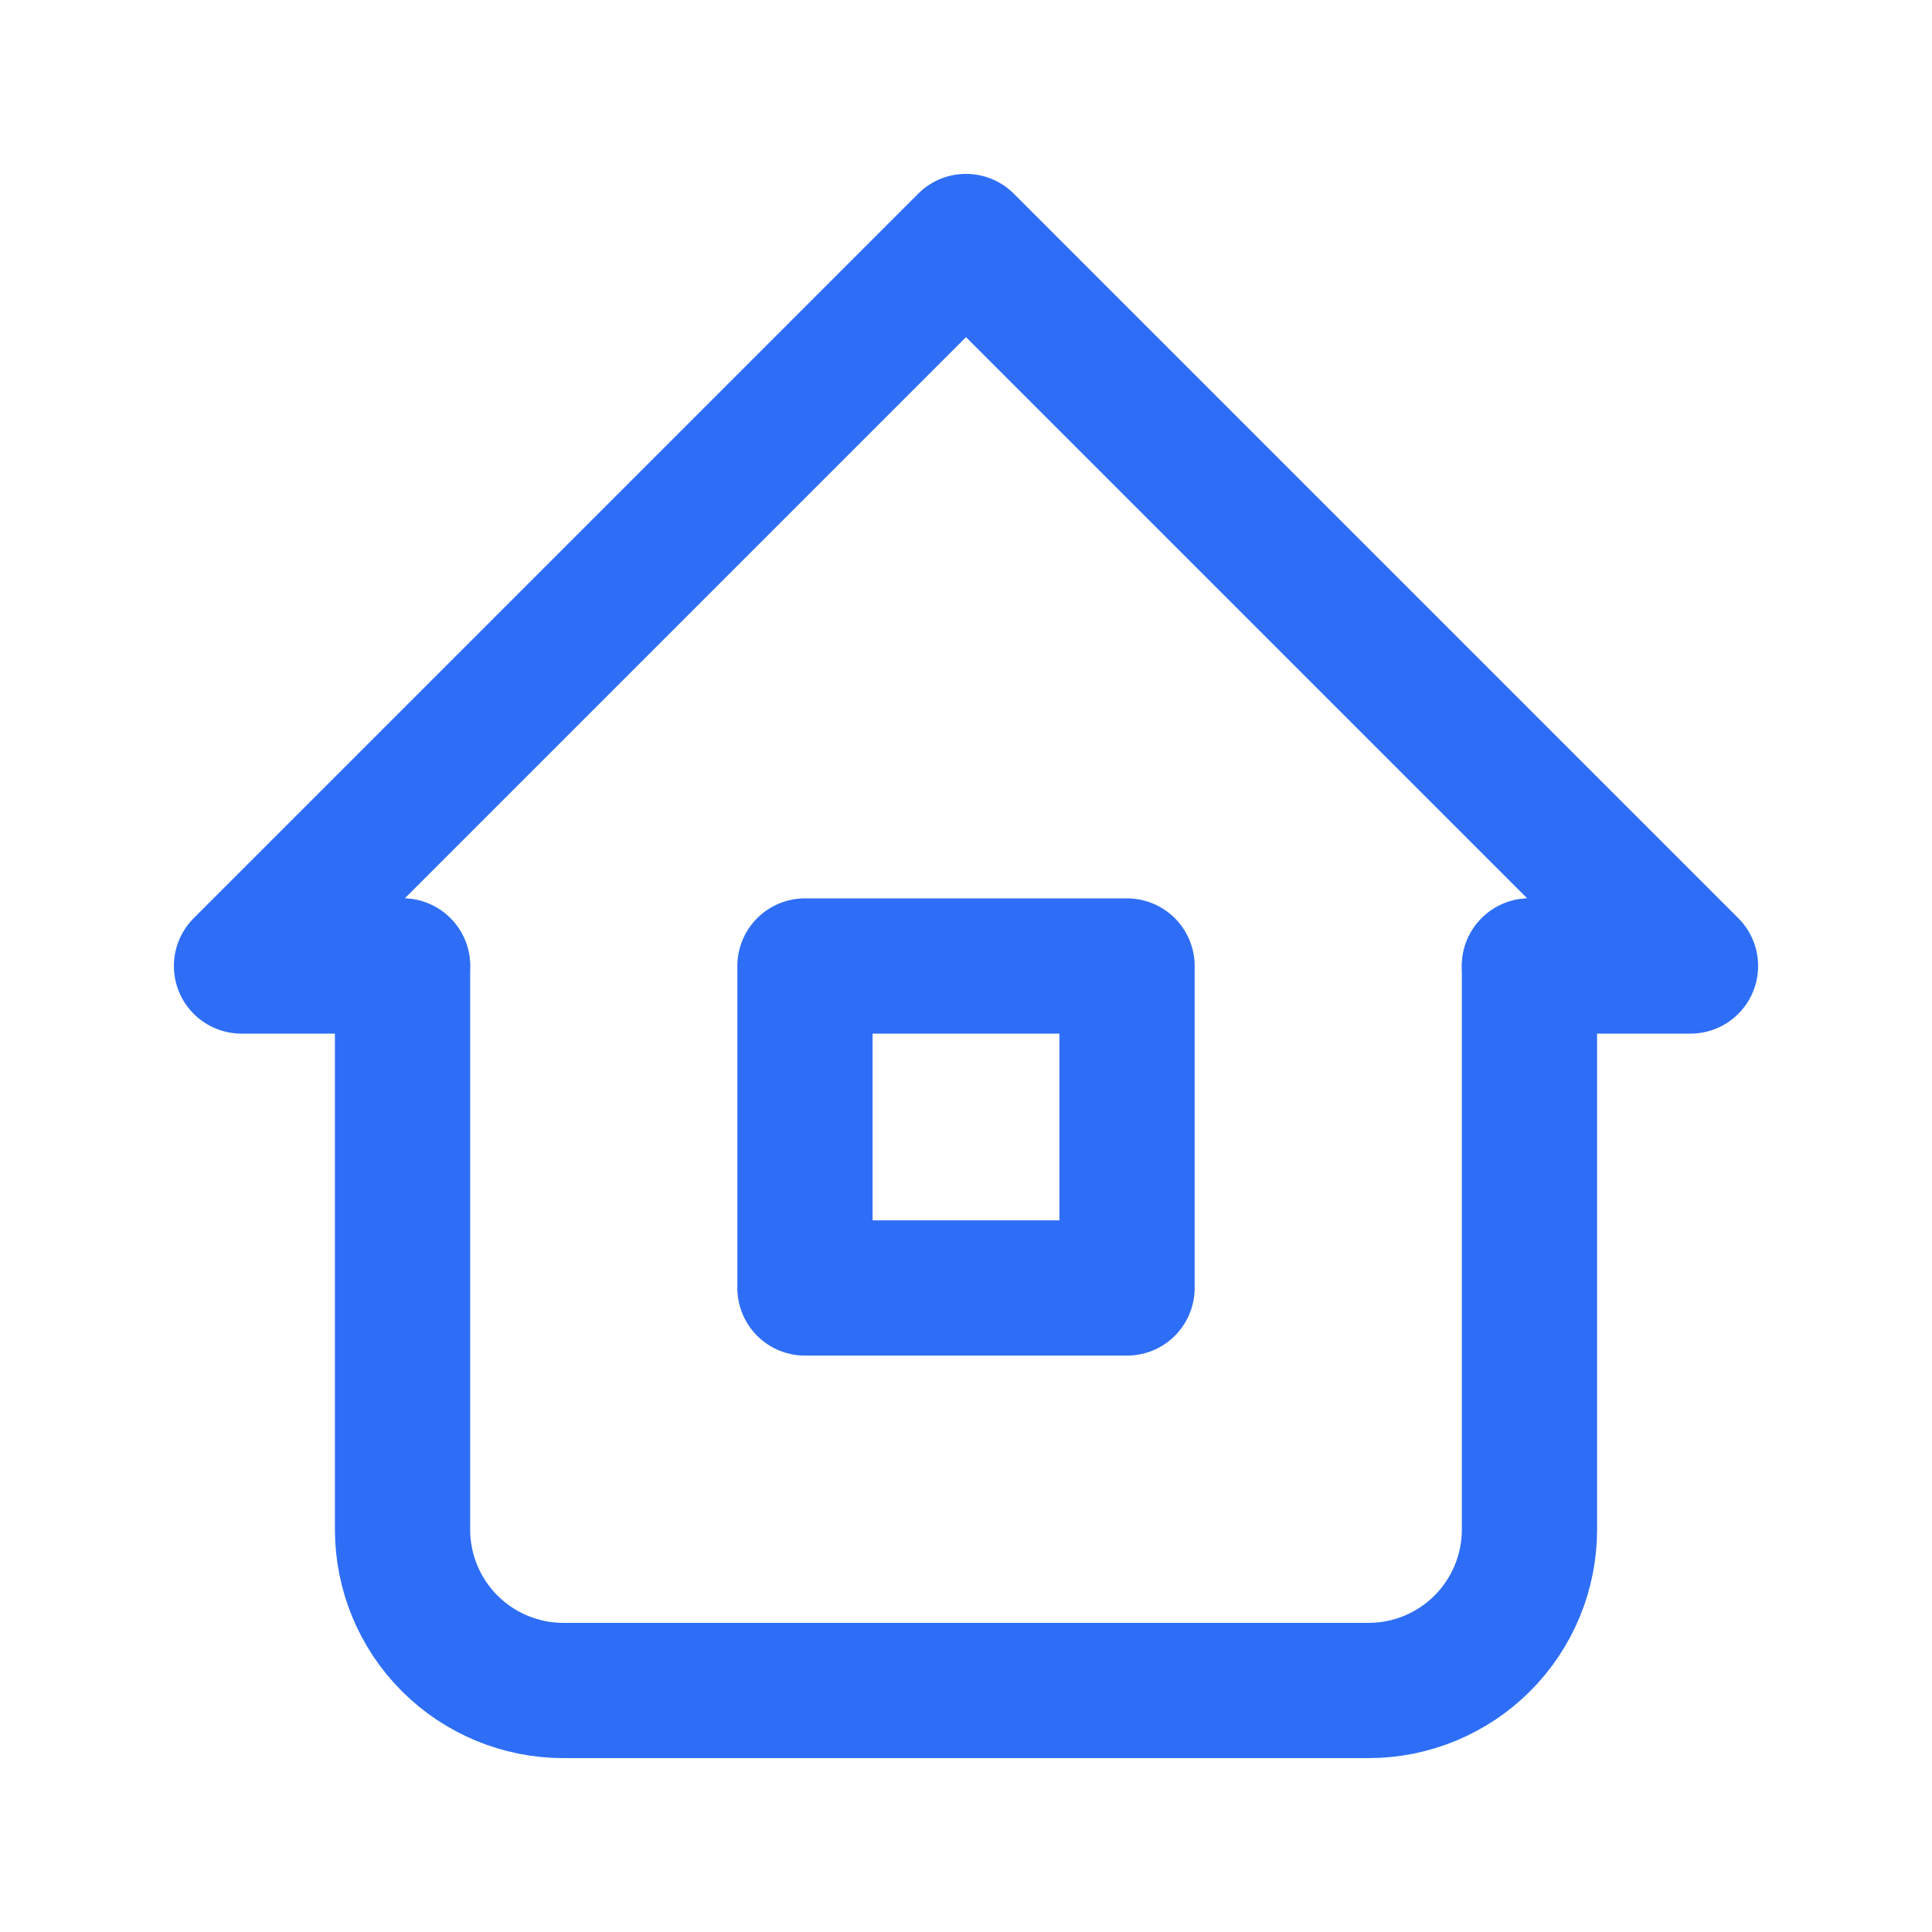
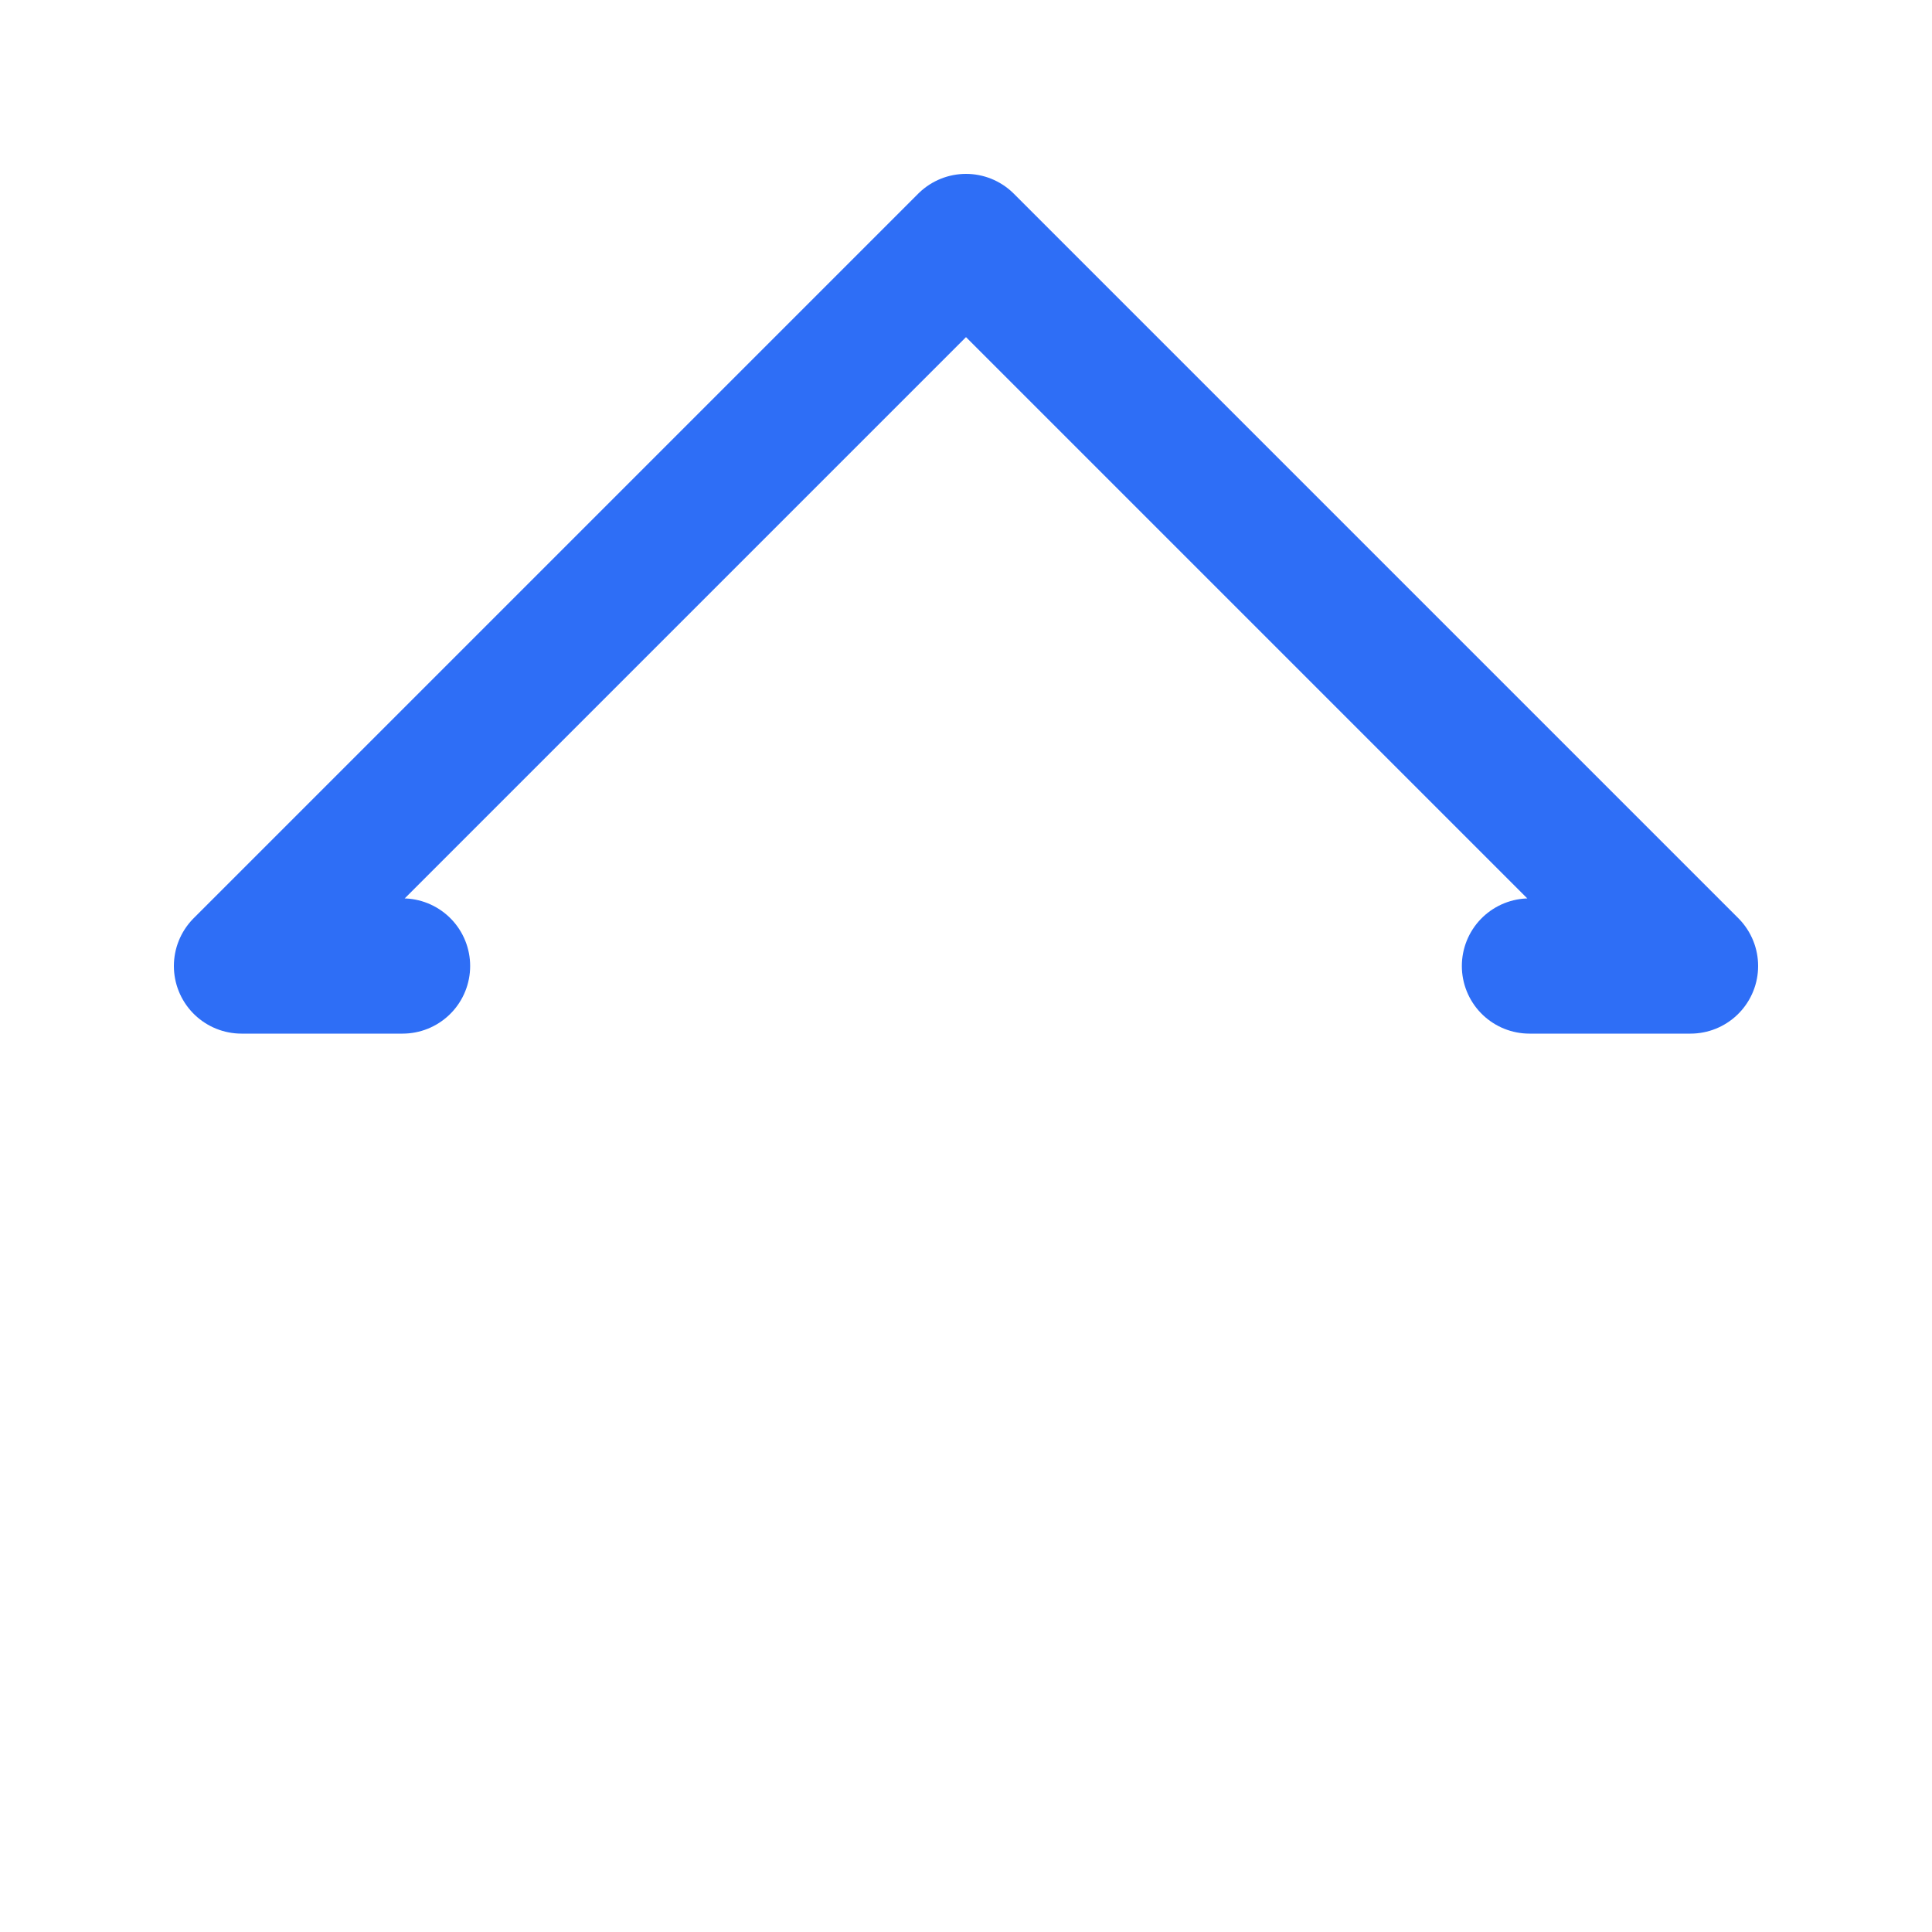
<svg xmlns="http://www.w3.org/2000/svg" width="20" height="20" viewBox="0 0 20 20" fill="none">
  <g id="Group 1000005128">
    <g id="home-2">
      <g id="Vector">
        <path d="M4.167 10H2.5L10 2.5L17.5 10H15.833" stroke="#2E6EF6" stroke-width="1.4" stroke-linecap="round" stroke-linejoin="round" />
-         <path d="M4.167 10V15.833C4.167 16.275 4.342 16.699 4.655 17.012C4.967 17.324 5.391 17.5 5.833 17.5H14.167C14.609 17.5 15.033 17.324 15.345 17.012C15.658 16.699 15.833 16.275 15.833 15.833V10" stroke="#2E6EF6" stroke-width="1.4" stroke-linecap="round" stroke-linejoin="round" />
-         <path d="M8.333 10H11.667V13.333H8.333V10Z" stroke="#2E6EF6" stroke-width="1.4" stroke-linecap="round" stroke-linejoin="round" />
      </g>
    </g>
  </g>
</svg>